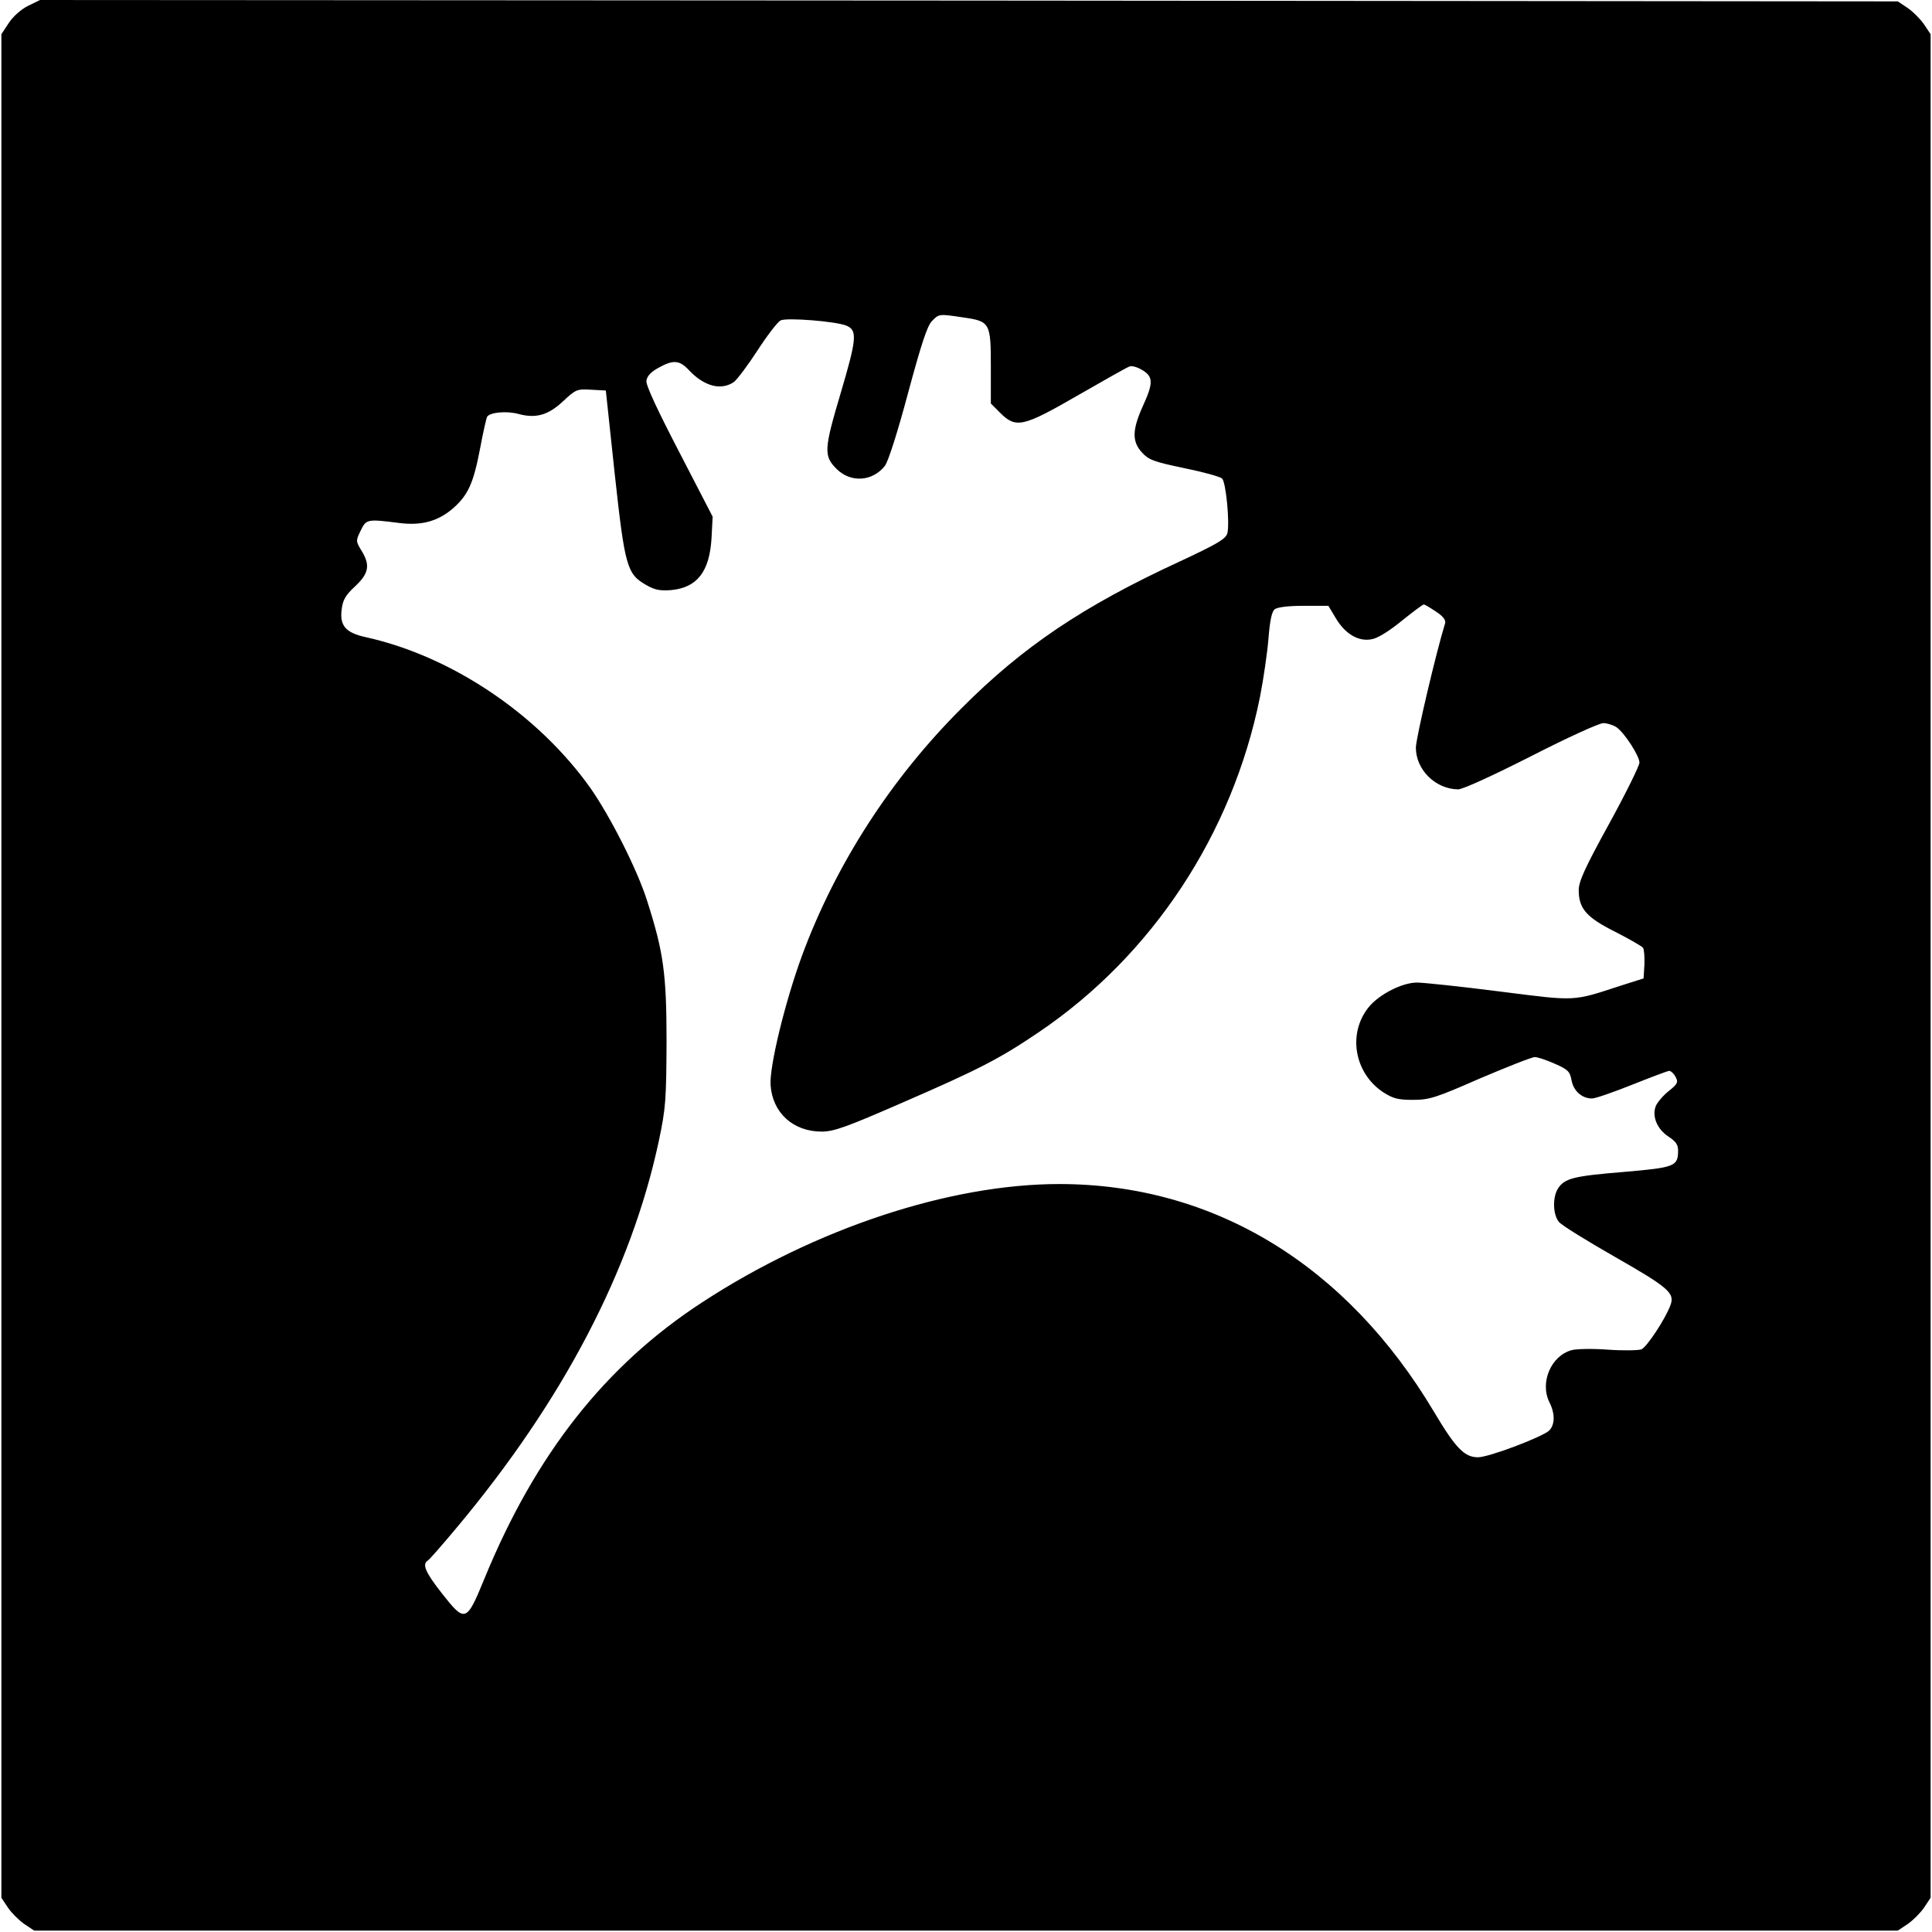
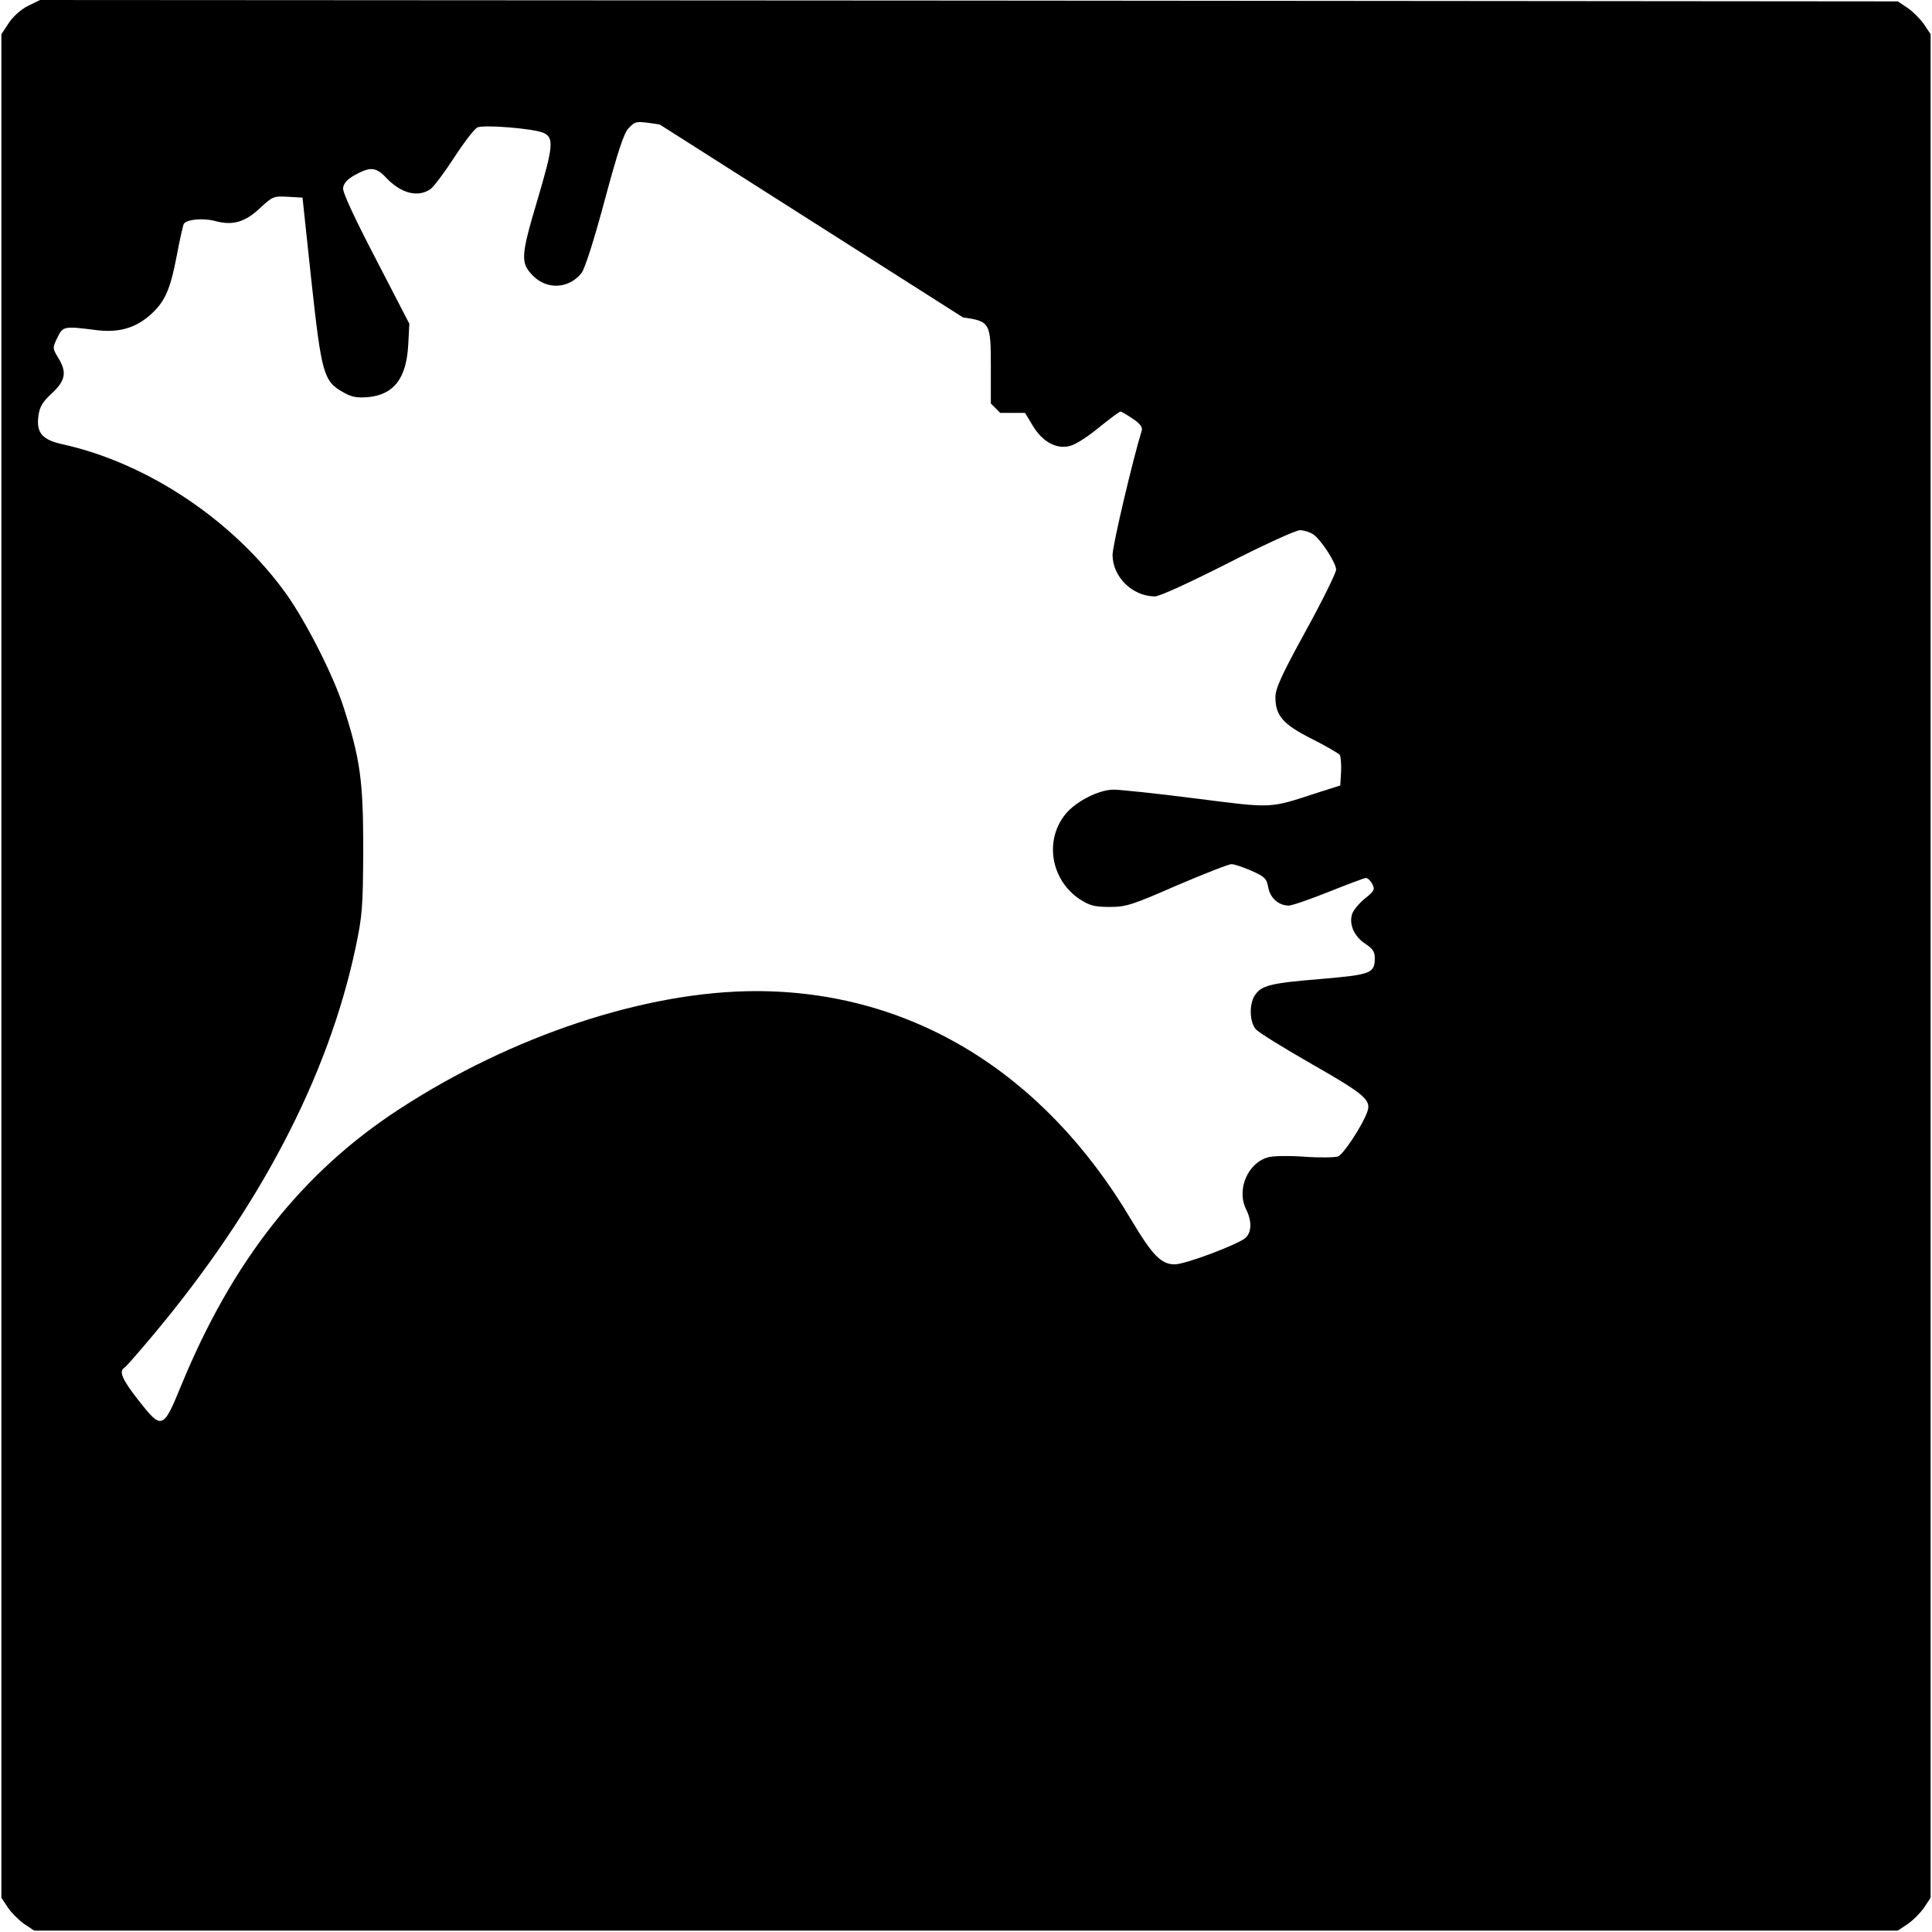
<svg xmlns="http://www.w3.org/2000/svg" version="1.0" width="700pt" height="700pt" viewBox="0 0 700 700" preserveAspectRatio="xMidYMid meet">
  <g transform="translate(0,700) scale(0.1,-0.1)" fill="#000000" stroke="none">
-     <path d="M102 6979 c-26 -13 -55 -39 -70 -62 l-27 -41 0 -3376 0 -3376 24 -36 c13 -19 40 -46 59 -59 l36 -24 3376 0 3376 0 36 24 c19 13 46 40 59 59 l24 36 0 3376 0 3376 -24 36 c-13 19 -40 46 -59 59 l-36 24 -3365 3 -3366 2 -43 -21z m3387 -1129 c98 -14 101 -19 101 -178 l0 -134 34 -34 c57 -57 83 -51 282 64 94 54 177 101 186 104 8 4 29 -2 47 -13 40 -24 40 -47 1 -132 -38 -85 -39 -127 -2 -167 24 -26 42 -33 152 -56 69 -14 131 -31 138 -38 14 -14 28 -161 19 -198 -6 -21 -35 -38 -174 -103 -349 -161 -568 -309 -788 -530 -257 -256 -457 -567 -579 -897 -61 -166 -119 -403 -114 -470 7 -100 82 -168 185 -168 44 0 89 16 295 106 274 119 350 158 493 255 410 278 700 717 800 1213 13 66 27 163 31 213 5 64 12 97 22 105 9 8 48 13 105 13 l90 0 27 -45 c33 -56 82 -86 130 -76 21 3 64 30 108 66 41 33 77 60 81 60 3 0 23 -12 44 -26 26 -17 36 -31 33 -42 -32 -103 -106 -417 -106 -451 0 -80 71 -150 153 -151 17 0 124 49 264 120 129 66 247 120 262 120 14 0 36 -7 48 -15 29 -20 83 -104 83 -128 0 -11 -49 -111 -110 -222 -88 -160 -110 -209 -110 -240 0 -67 28 -99 132 -151 51 -26 96 -52 101 -58 4 -6 6 -33 5 -61 l-3 -50 -82 -26 c-178 -58 -158 -57 -442 -21 -141 18 -274 32 -297 32 -53 0 -136 -42 -174 -88 -78 -95 -54 -239 51 -309 36 -23 53 -28 108 -28 60 0 82 7 244 78 99 42 187 77 198 77 10 0 43 -11 72 -24 48 -21 55 -28 61 -60 7 -39 38 -66 74 -66 13 0 78 23 146 50 68 27 128 50 134 50 6 0 17 -10 23 -22 10 -19 8 -25 -26 -52 -20 -16 -41 -41 -46 -54 -14 -37 5 -83 46 -110 26 -17 35 -29 35 -50 0 -58 -11 -62 -195 -78 -183 -15 -216 -23 -240 -60 -20 -31 -19 -94 3 -121 9 -12 102 -69 205 -128 191 -109 215 -130 200 -172 -17 -49 -87 -155 -106 -162 -12 -4 -67 -5 -122 -1 -55 4 -114 3 -131 -2 -74 -20 -116 -117 -80 -189 21 -42 20 -82 -2 -103 -28 -24 -218 -96 -257 -96 -49 0 -81 33 -159 164 -317 533 -798 826 -1358 826 -397 0 -884 -161 -1293 -428 -352 -229 -605 -551 -790 -1002 -65 -159 -70 -160 -154 -53 -59 75 -72 105 -52 118 6 3 52 56 104 118 387 462 634 935 734 1403 25 119 27 147 28 359 0 248 -11 326 -71 513 -36 113 -133 304 -205 407 -190 267 -502 477 -812 546 -75 16 -97 42 -89 102 4 33 14 51 49 83 50 47 55 77 22 130 -20 33 -20 35 -2 72 20 41 23 42 140 27 80 -10 139 6 193 52 55 48 75 90 99 216 11 59 23 112 26 117 10 16 70 22 114 10 63 -17 108 -4 162 47 45 42 50 44 100 41 l54 -3 32 -300 c37 -338 44 -365 115 -405 31 -18 50 -21 90 -18 94 9 139 67 146 189 l4 77 -121 234 c-79 152 -121 242 -119 258 2 17 16 32 43 47 54 30 76 29 111 -8 55 -59 117 -75 163 -43 12 9 51 61 86 115 35 54 72 102 83 108 21 11 200 -3 239 -19 40 -17 37 -48 -21 -244 -61 -205 -62 -228 -15 -275 51 -51 130 -46 175 11 12 15 47 125 84 264 48 178 70 245 87 261 25 26 25 26 112 13z" />
+     <path d="M102 6979 c-26 -13 -55 -39 -70 -62 l-27 -41 0 -3376 0 -3376 24 -36 c13 -19 40 -46 59 -59 l36 -24 3376 0 3376 0 36 24 c19 13 46 40 59 59 l24 36 0 3376 0 3376 -24 36 c-13 19 -40 46 -59 59 l-36 24 -3365 3 -3366 2 -43 -21z m3387 -1129 c98 -14 101 -19 101 -178 l0 -134 34 -34 l90 0 27 -45 c33 -56 82 -86 130 -76 21 3 64 30 108 66 41 33 77 60 81 60 3 0 23 -12 44 -26 26 -17 36 -31 33 -42 -32 -103 -106 -417 -106 -451 0 -80 71 -150 153 -151 17 0 124 49 264 120 129 66 247 120 262 120 14 0 36 -7 48 -15 29 -20 83 -104 83 -128 0 -11 -49 -111 -110 -222 -88 -160 -110 -209 -110 -240 0 -67 28 -99 132 -151 51 -26 96 -52 101 -58 4 -6 6 -33 5 -61 l-3 -50 -82 -26 c-178 -58 -158 -57 -442 -21 -141 18 -274 32 -297 32 -53 0 -136 -42 -174 -88 -78 -95 -54 -239 51 -309 36 -23 53 -28 108 -28 60 0 82 7 244 78 99 42 187 77 198 77 10 0 43 -11 72 -24 48 -21 55 -28 61 -60 7 -39 38 -66 74 -66 13 0 78 23 146 50 68 27 128 50 134 50 6 0 17 -10 23 -22 10 -19 8 -25 -26 -52 -20 -16 -41 -41 -46 -54 -14 -37 5 -83 46 -110 26 -17 35 -29 35 -50 0 -58 -11 -62 -195 -78 -183 -15 -216 -23 -240 -60 -20 -31 -19 -94 3 -121 9 -12 102 -69 205 -128 191 -109 215 -130 200 -172 -17 -49 -87 -155 -106 -162 -12 -4 -67 -5 -122 -1 -55 4 -114 3 -131 -2 -74 -20 -116 -117 -80 -189 21 -42 20 -82 -2 -103 -28 -24 -218 -96 -257 -96 -49 0 -81 33 -159 164 -317 533 -798 826 -1358 826 -397 0 -884 -161 -1293 -428 -352 -229 -605 -551 -790 -1002 -65 -159 -70 -160 -154 -53 -59 75 -72 105 -52 118 6 3 52 56 104 118 387 462 634 935 734 1403 25 119 27 147 28 359 0 248 -11 326 -71 513 -36 113 -133 304 -205 407 -190 267 -502 477 -812 546 -75 16 -97 42 -89 102 4 33 14 51 49 83 50 47 55 77 22 130 -20 33 -20 35 -2 72 20 41 23 42 140 27 80 -10 139 6 193 52 55 48 75 90 99 216 11 59 23 112 26 117 10 16 70 22 114 10 63 -17 108 -4 162 47 45 42 50 44 100 41 l54 -3 32 -300 c37 -338 44 -365 115 -405 31 -18 50 -21 90 -18 94 9 139 67 146 189 l4 77 -121 234 c-79 152 -121 242 -119 258 2 17 16 32 43 47 54 30 76 29 111 -8 55 -59 117 -75 163 -43 12 9 51 61 86 115 35 54 72 102 83 108 21 11 200 -3 239 -19 40 -17 37 -48 -21 -244 -61 -205 -62 -228 -15 -275 51 -51 130 -46 175 11 12 15 47 125 84 264 48 178 70 245 87 261 25 26 25 26 112 13z" />
  </g>
</svg>